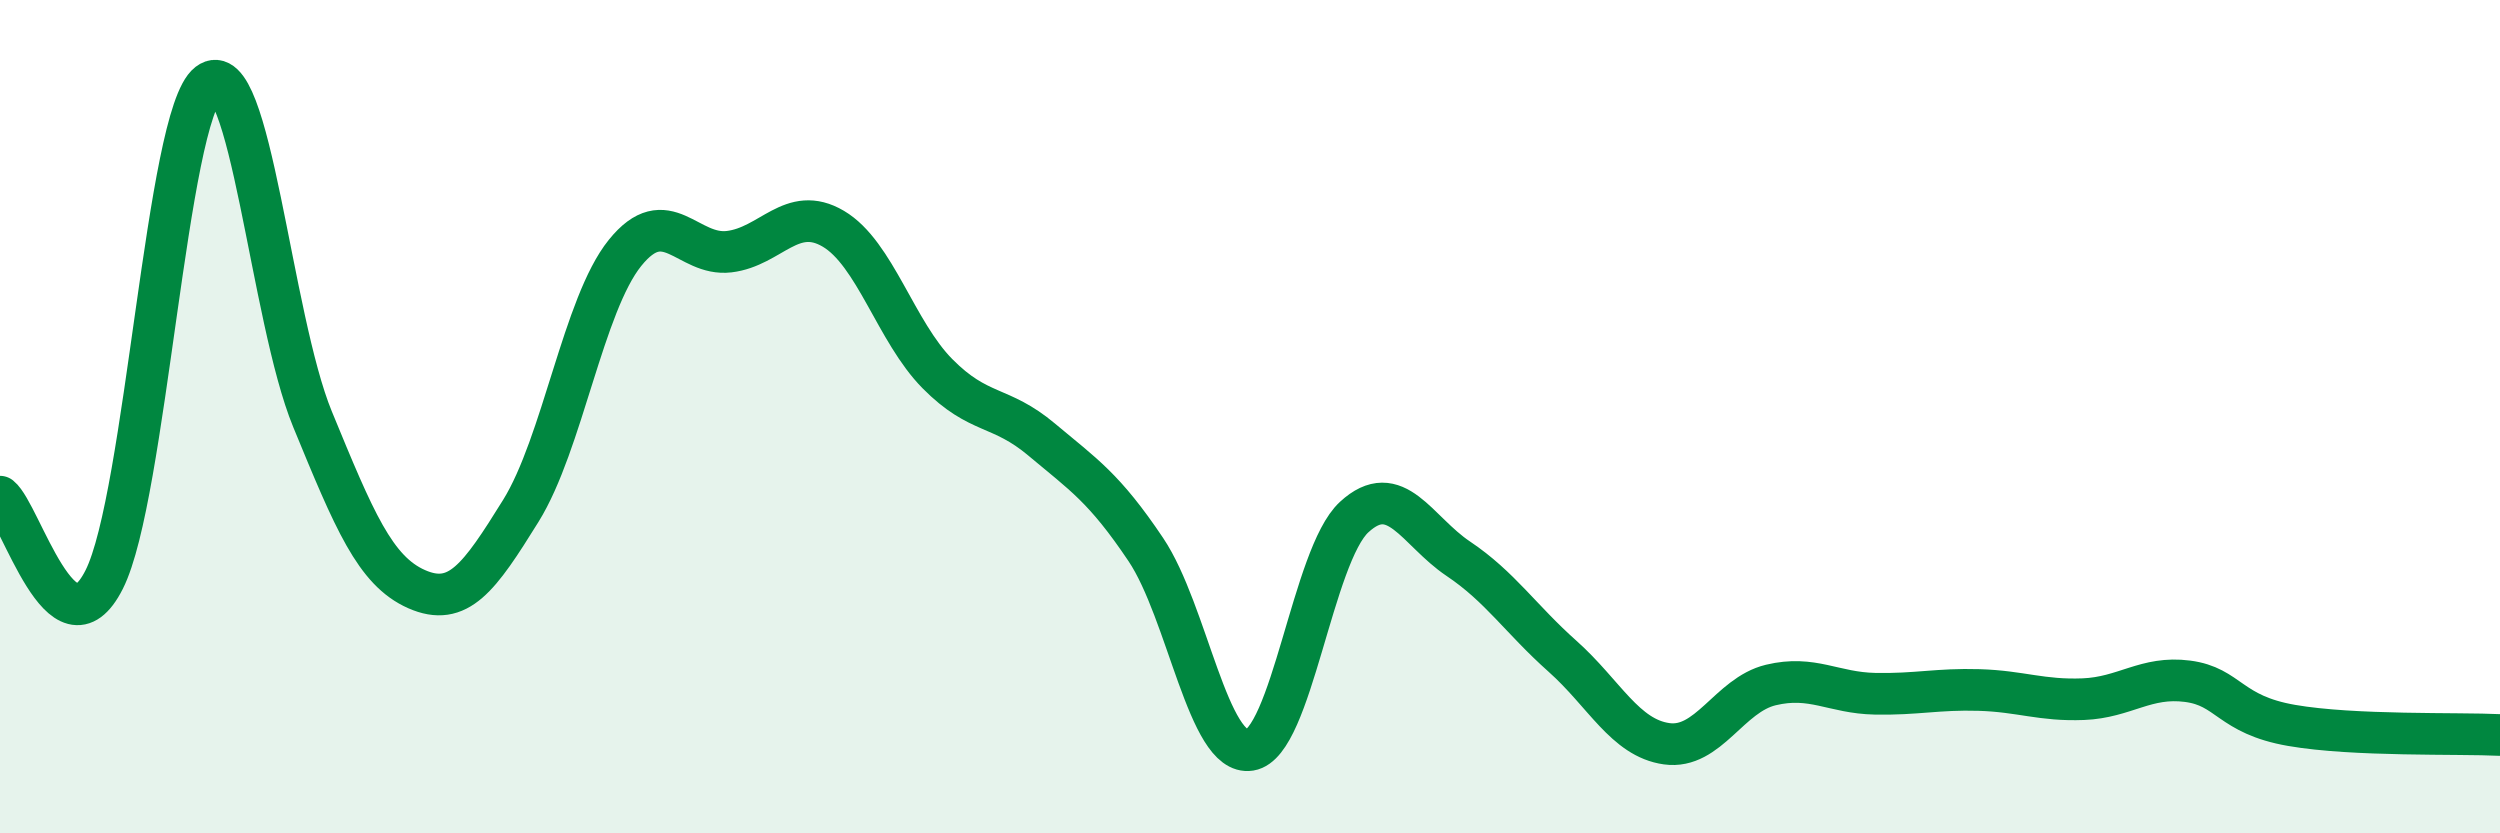
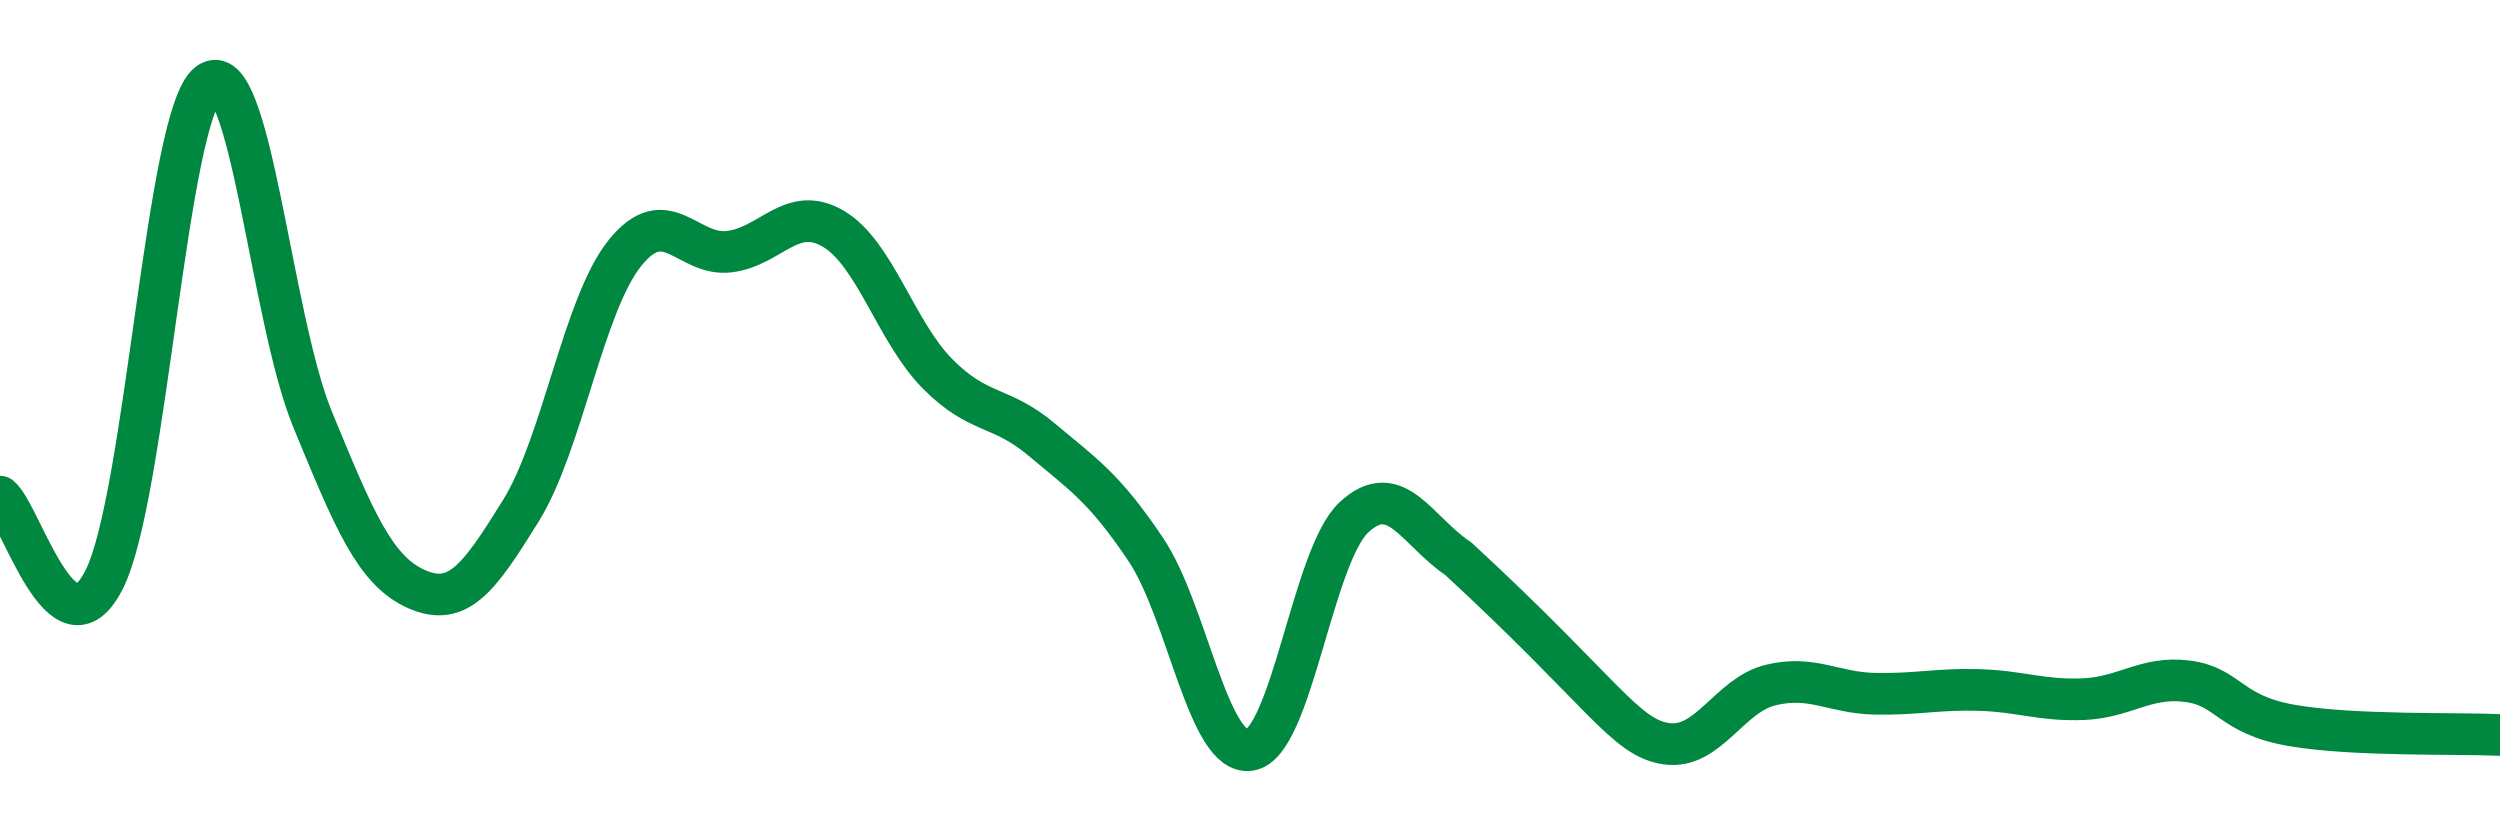
<svg xmlns="http://www.w3.org/2000/svg" width="60" height="20" viewBox="0 0 60 20">
-   <path d="M 0,11.92 C 0.5,12.32 1.5,15.89 2.5,13.91 C 3.5,11.93 4,2.77 5,2 C 6,1.23 6.5,7.63 7.5,10.06 C 8.5,12.49 9,13.7 10,14.14 C 11,14.58 11.5,13.87 12.5,12.26 C 13.5,10.65 14,7.31 15,6.07 C 16,4.83 16.5,6.16 17.5,6.04 C 18.5,5.92 19,4.9 20,5.49 C 21,6.08 21.5,7.96 22.5,8.97 C 23.5,9.98 24,9.71 25,10.55 C 26,11.39 26.5,11.7 27.5,13.19 C 28.5,14.68 29,18.16 30,18 C 31,17.84 31.5,13.33 32.5,12.41 C 33.5,11.49 34,12.74 35,13.41 C 36,14.08 36.5,14.86 37.5,15.75 C 38.5,16.64 39,17.71 40,17.85 C 41,17.99 41.5,16.68 42.5,16.44 C 43.5,16.2 44,16.63 45,16.65 C 46,16.67 46.5,16.53 47.5,16.56 C 48.5,16.59 49,16.82 50,16.78 C 51,16.74 51.5,16.22 52.5,16.35 C 53.5,16.48 53.5,17.15 55,17.41 C 56.5,17.67 59,17.59 60,17.64L60 20L0 20Z" fill="#008740" opacity="0.1" stroke-linecap="round" stroke-linejoin="round" />
-   <path d="M 0,11.92 C 0.5,12.32 1.5,15.89 2.5,13.91 C 3.5,11.93 4,2.77 5,2 C 6,1.23 6.5,7.63 7.5,10.06 C 8.5,12.49 9,13.7 10,14.14 C 11,14.58 11.5,13.87 12.5,12.26 C 13.5,10.65 14,7.31 15,6.07 C 16,4.83 16.5,6.16 17.5,6.04 C 18.5,5.92 19,4.9 20,5.49 C 21,6.08 21.5,7.96 22.5,8.97 C 23.5,9.98 24,9.71 25,10.55 C 26,11.39 26.5,11.7 27.5,13.19 C 28.5,14.68 29,18.16 30,18 C 31,17.84 31.5,13.33 32.5,12.41 C 33.5,11.49 34,12.74 35,13.41 C 36,14.08 36.5,14.86 37.5,15.75 C 38.5,16.64 39,17.71 40,17.85 C 41,17.99 41.5,16.68 42.5,16.44 C 43.5,16.2 44,16.63 45,16.65 C 46,16.67 46.5,16.53 47.5,16.56 C 48.5,16.59 49,16.82 50,16.78 C 51,16.74 51.5,16.22 52.5,16.35 C 53.5,16.48 53.5,17.15 55,17.41 C 56.5,17.67 59,17.59 60,17.64" stroke="#008740" stroke-width="1" fill="none" stroke-linecap="round" stroke-linejoin="round" />
+   <path d="M 0,11.92 C 0.5,12.32 1.5,15.89 2.5,13.91 C 3.5,11.93 4,2.77 5,2 C 6,1.23 6.5,7.63 7.5,10.06 C 8.5,12.49 9,13.7 10,14.14 C 11,14.58 11.5,13.87 12.5,12.26 C 13.5,10.65 14,7.31 15,6.07 C 16,4.83 16.5,6.16 17.5,6.04 C 18.5,5.92 19,4.9 20,5.49 C 21,6.08 21.5,7.96 22.5,8.97 C 23.5,9.98 24,9.71 25,10.55 C 26,11.39 26.5,11.7 27.5,13.19 C 28.5,14.68 29,18.16 30,18 C 31,17.84 31.5,13.33 32.5,12.41 C 33.5,11.49 34,12.74 35,13.41 C 38.5,16.64 39,17.71 40,17.85 C 41,17.99 41.5,16.68 42.5,16.44 C 43.5,16.2 44,16.63 45,16.65 C 46,16.67 46.5,16.53 47.5,16.56 C 48.5,16.59 49,16.82 50,16.78 C 51,16.74 51.5,16.22 52.5,16.35 C 53.5,16.48 53.5,17.15 55,17.41 C 56.5,17.67 59,17.59 60,17.64" stroke="#008740" stroke-width="1" fill="none" stroke-linecap="round" stroke-linejoin="round" />
</svg>